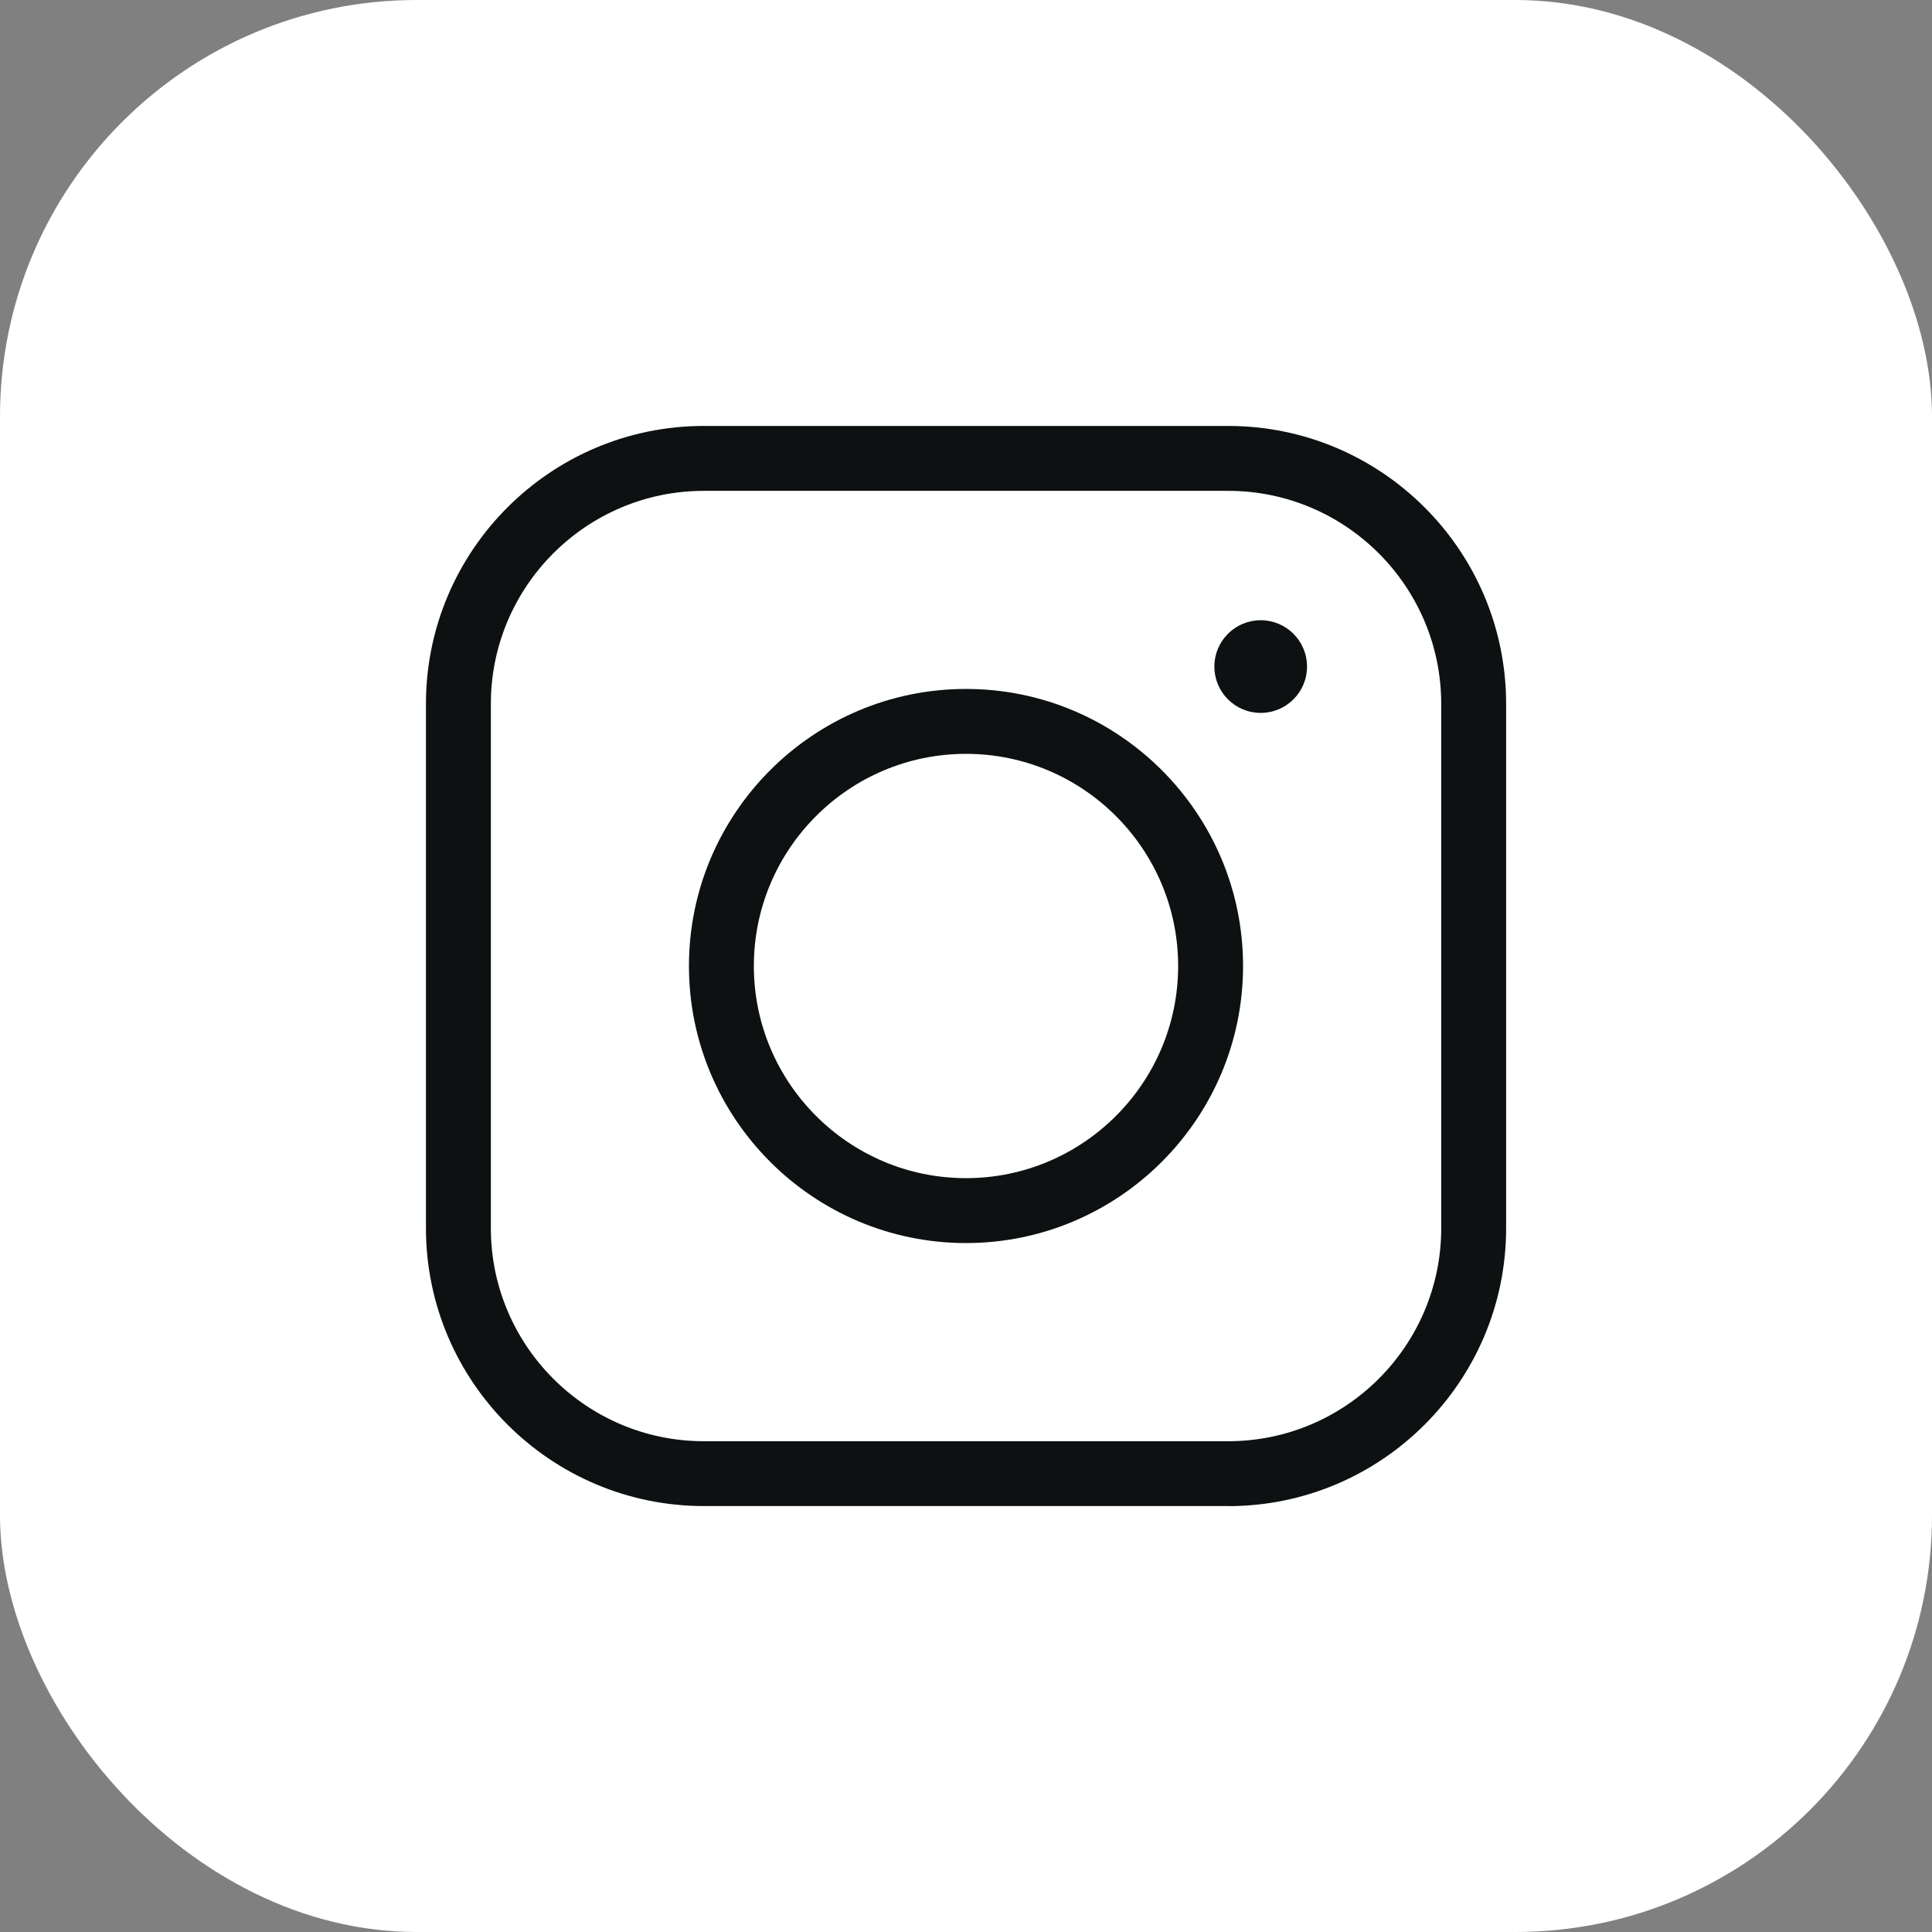
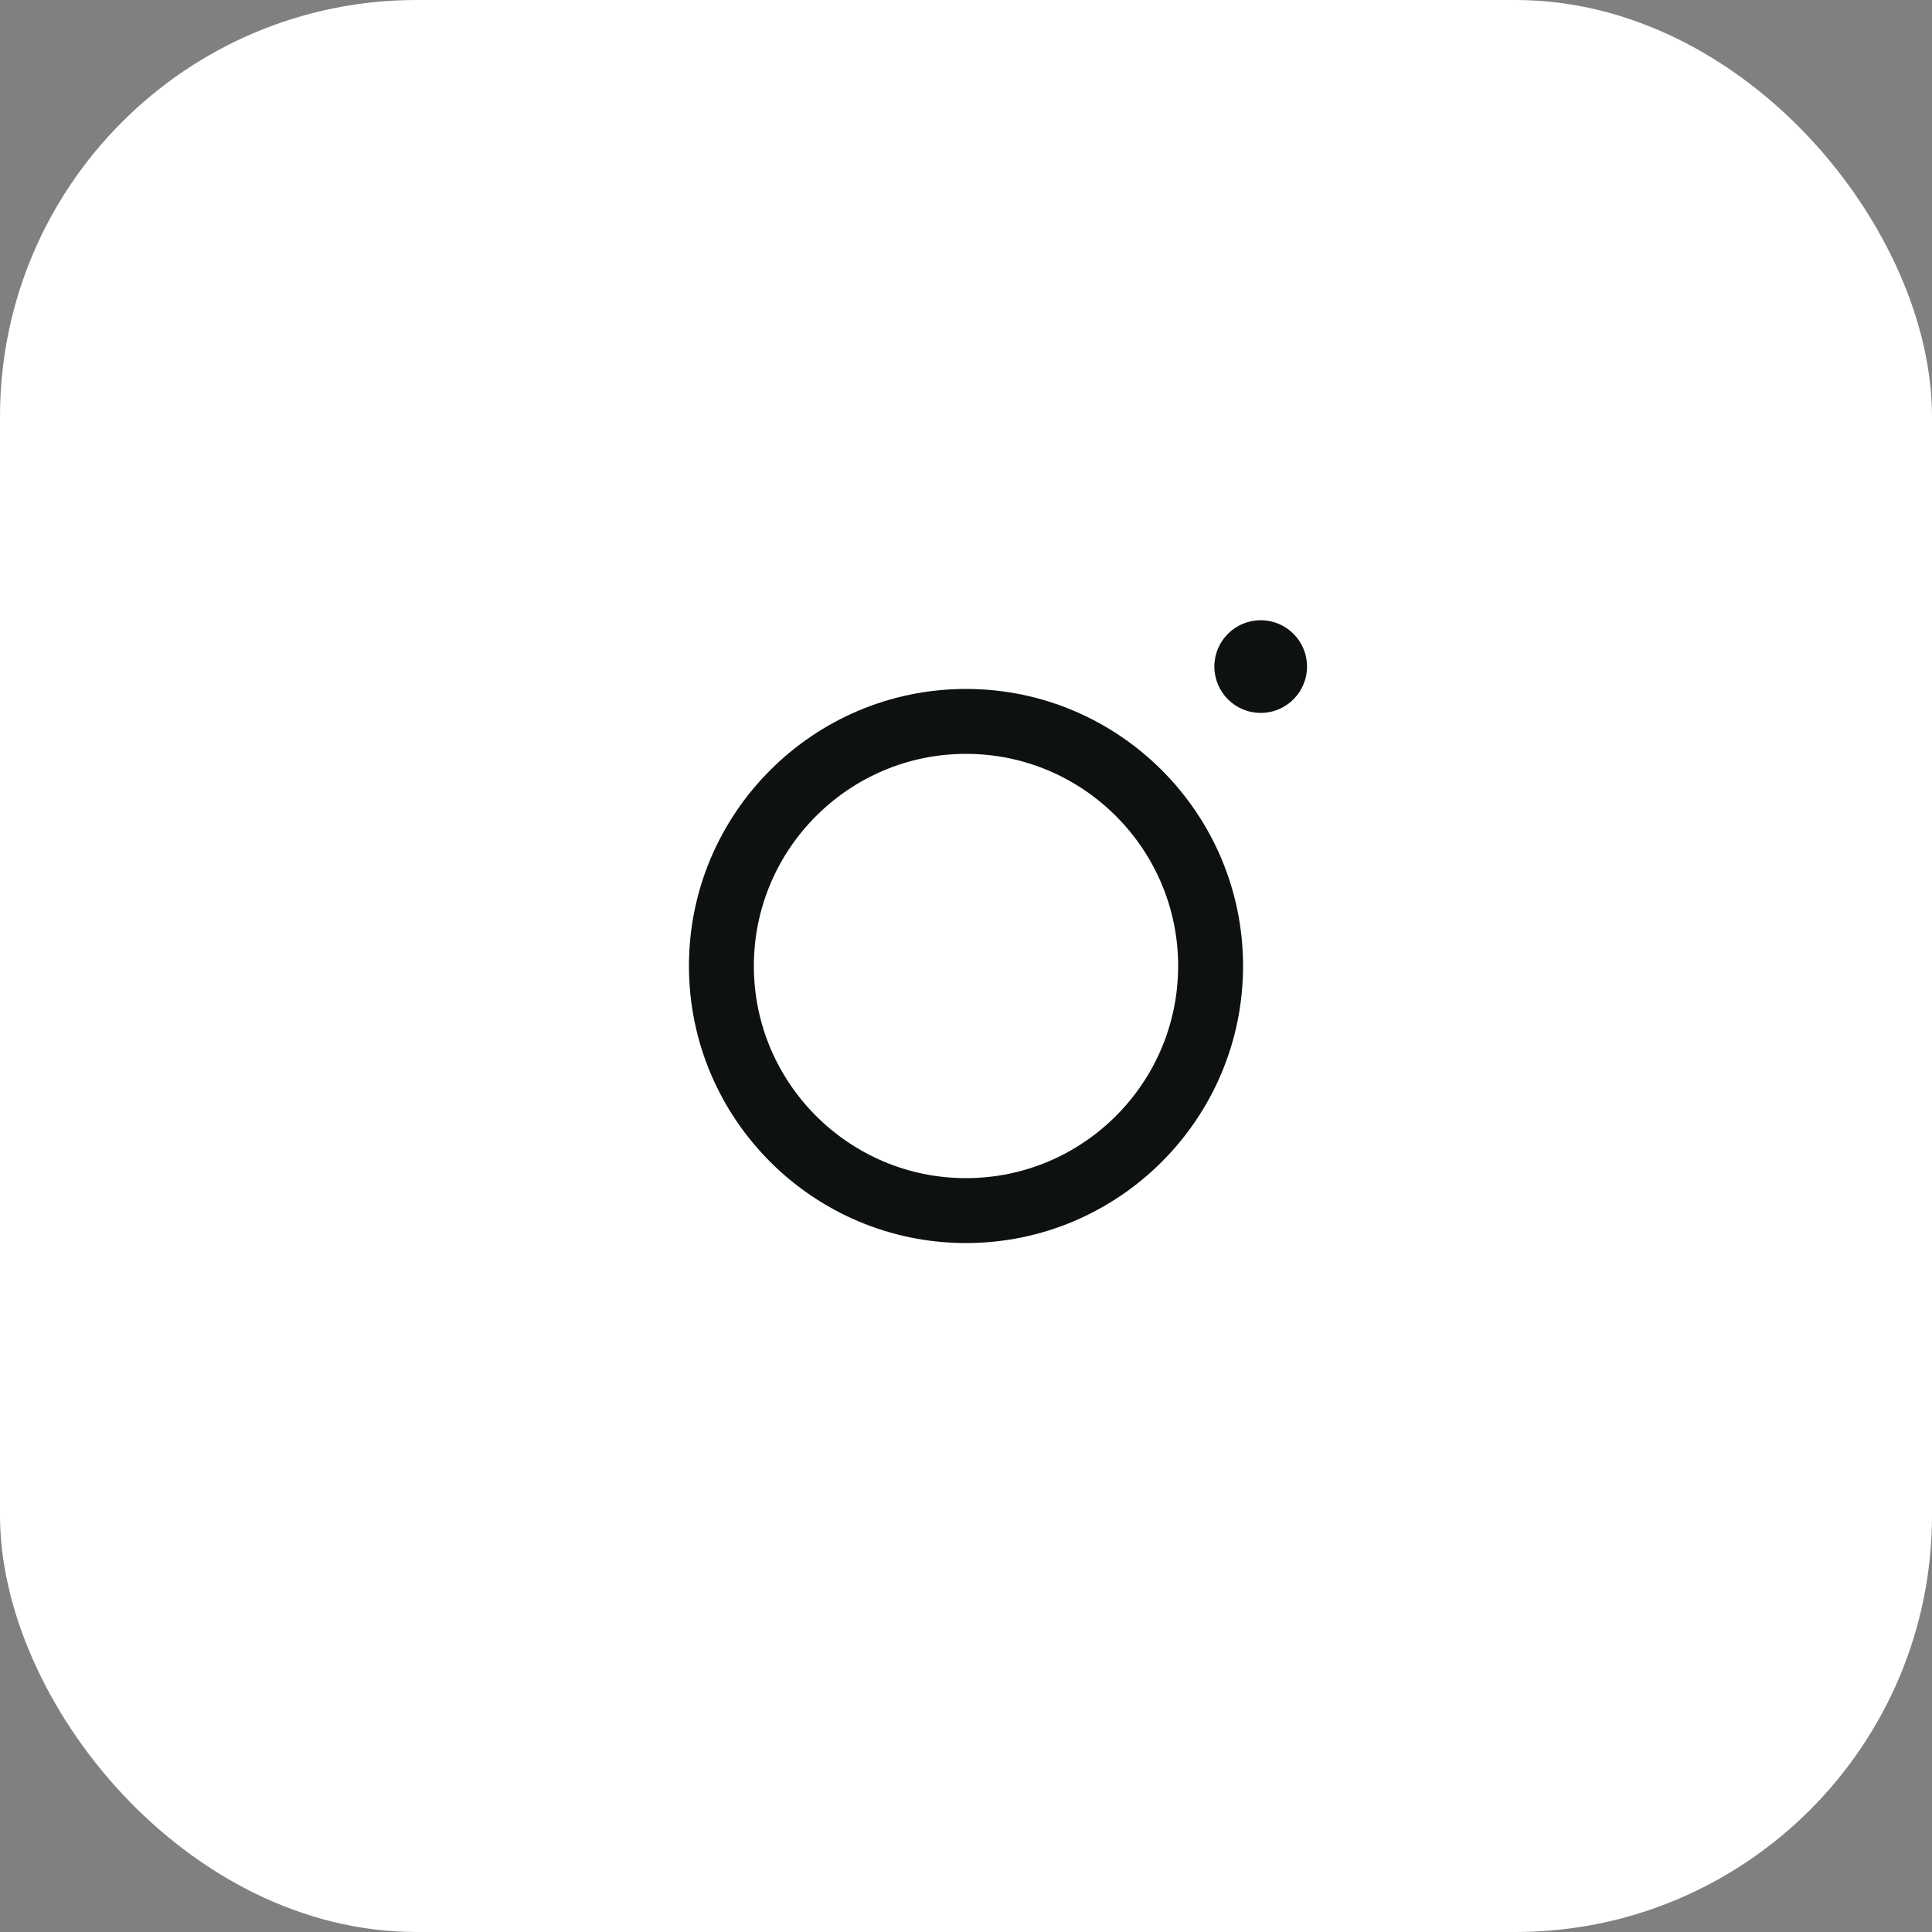
<svg xmlns="http://www.w3.org/2000/svg" id="_Слой_1" viewBox="0 0 269.38 269.38">
  <rect x="0" y="0" width="269.38" height="269.38" fill="#808080" stroke="none" />
  <defs>
    <style>.cls-1{fill:#fff;}.cls-2{fill:#0d1111;}</style>
  </defs>
  <rect class="cls-1" width="269.38" height="269.38" rx="58.09" ry="58.09" />
  <g>
-     <path class="cls-2" d="M171.24,209.99H98.14c-21.36,0-38.75-17.38-38.75-38.75V98.14c0-21.37,17.38-38.75,38.75-38.75h73.11c21.37,0,38.75,17.38,38.75,38.75v73.11c0,21.37-17.38,38.75-38.75,38.75ZM98.14,68.44c-16.37,0-29.7,13.32-29.7,29.7v73.11c0,16.37,13.32,29.7,29.7,29.7h73.11c16.37,0,29.7-13.32,29.7-29.7V98.14c0-16.37-13.32-29.7-29.7-29.7H98.14Z" />
    <path class="cls-2" d="M134.69,173.32c-21.3,0-38.63-17.33-38.63-38.63s17.33-38.63,38.63-38.63,38.63,17.33,38.63,38.63-17.33,38.63-38.63,38.63Zm0-68.21c-16.31,0-29.58,13.27-29.58,29.58s13.27,29.58,29.58,29.58,29.58-13.27,29.58-29.58-13.27-29.58-29.58-29.58Z" />
    <path class="cls-2" d="M182.24,92.94c0,3.57-2.89,6.46-6.46,6.46s-6.46-2.89-6.46-6.46,2.89-6.46,6.46-6.46,6.46,2.89,6.46,6.46Z" />
  </g>
</svg>